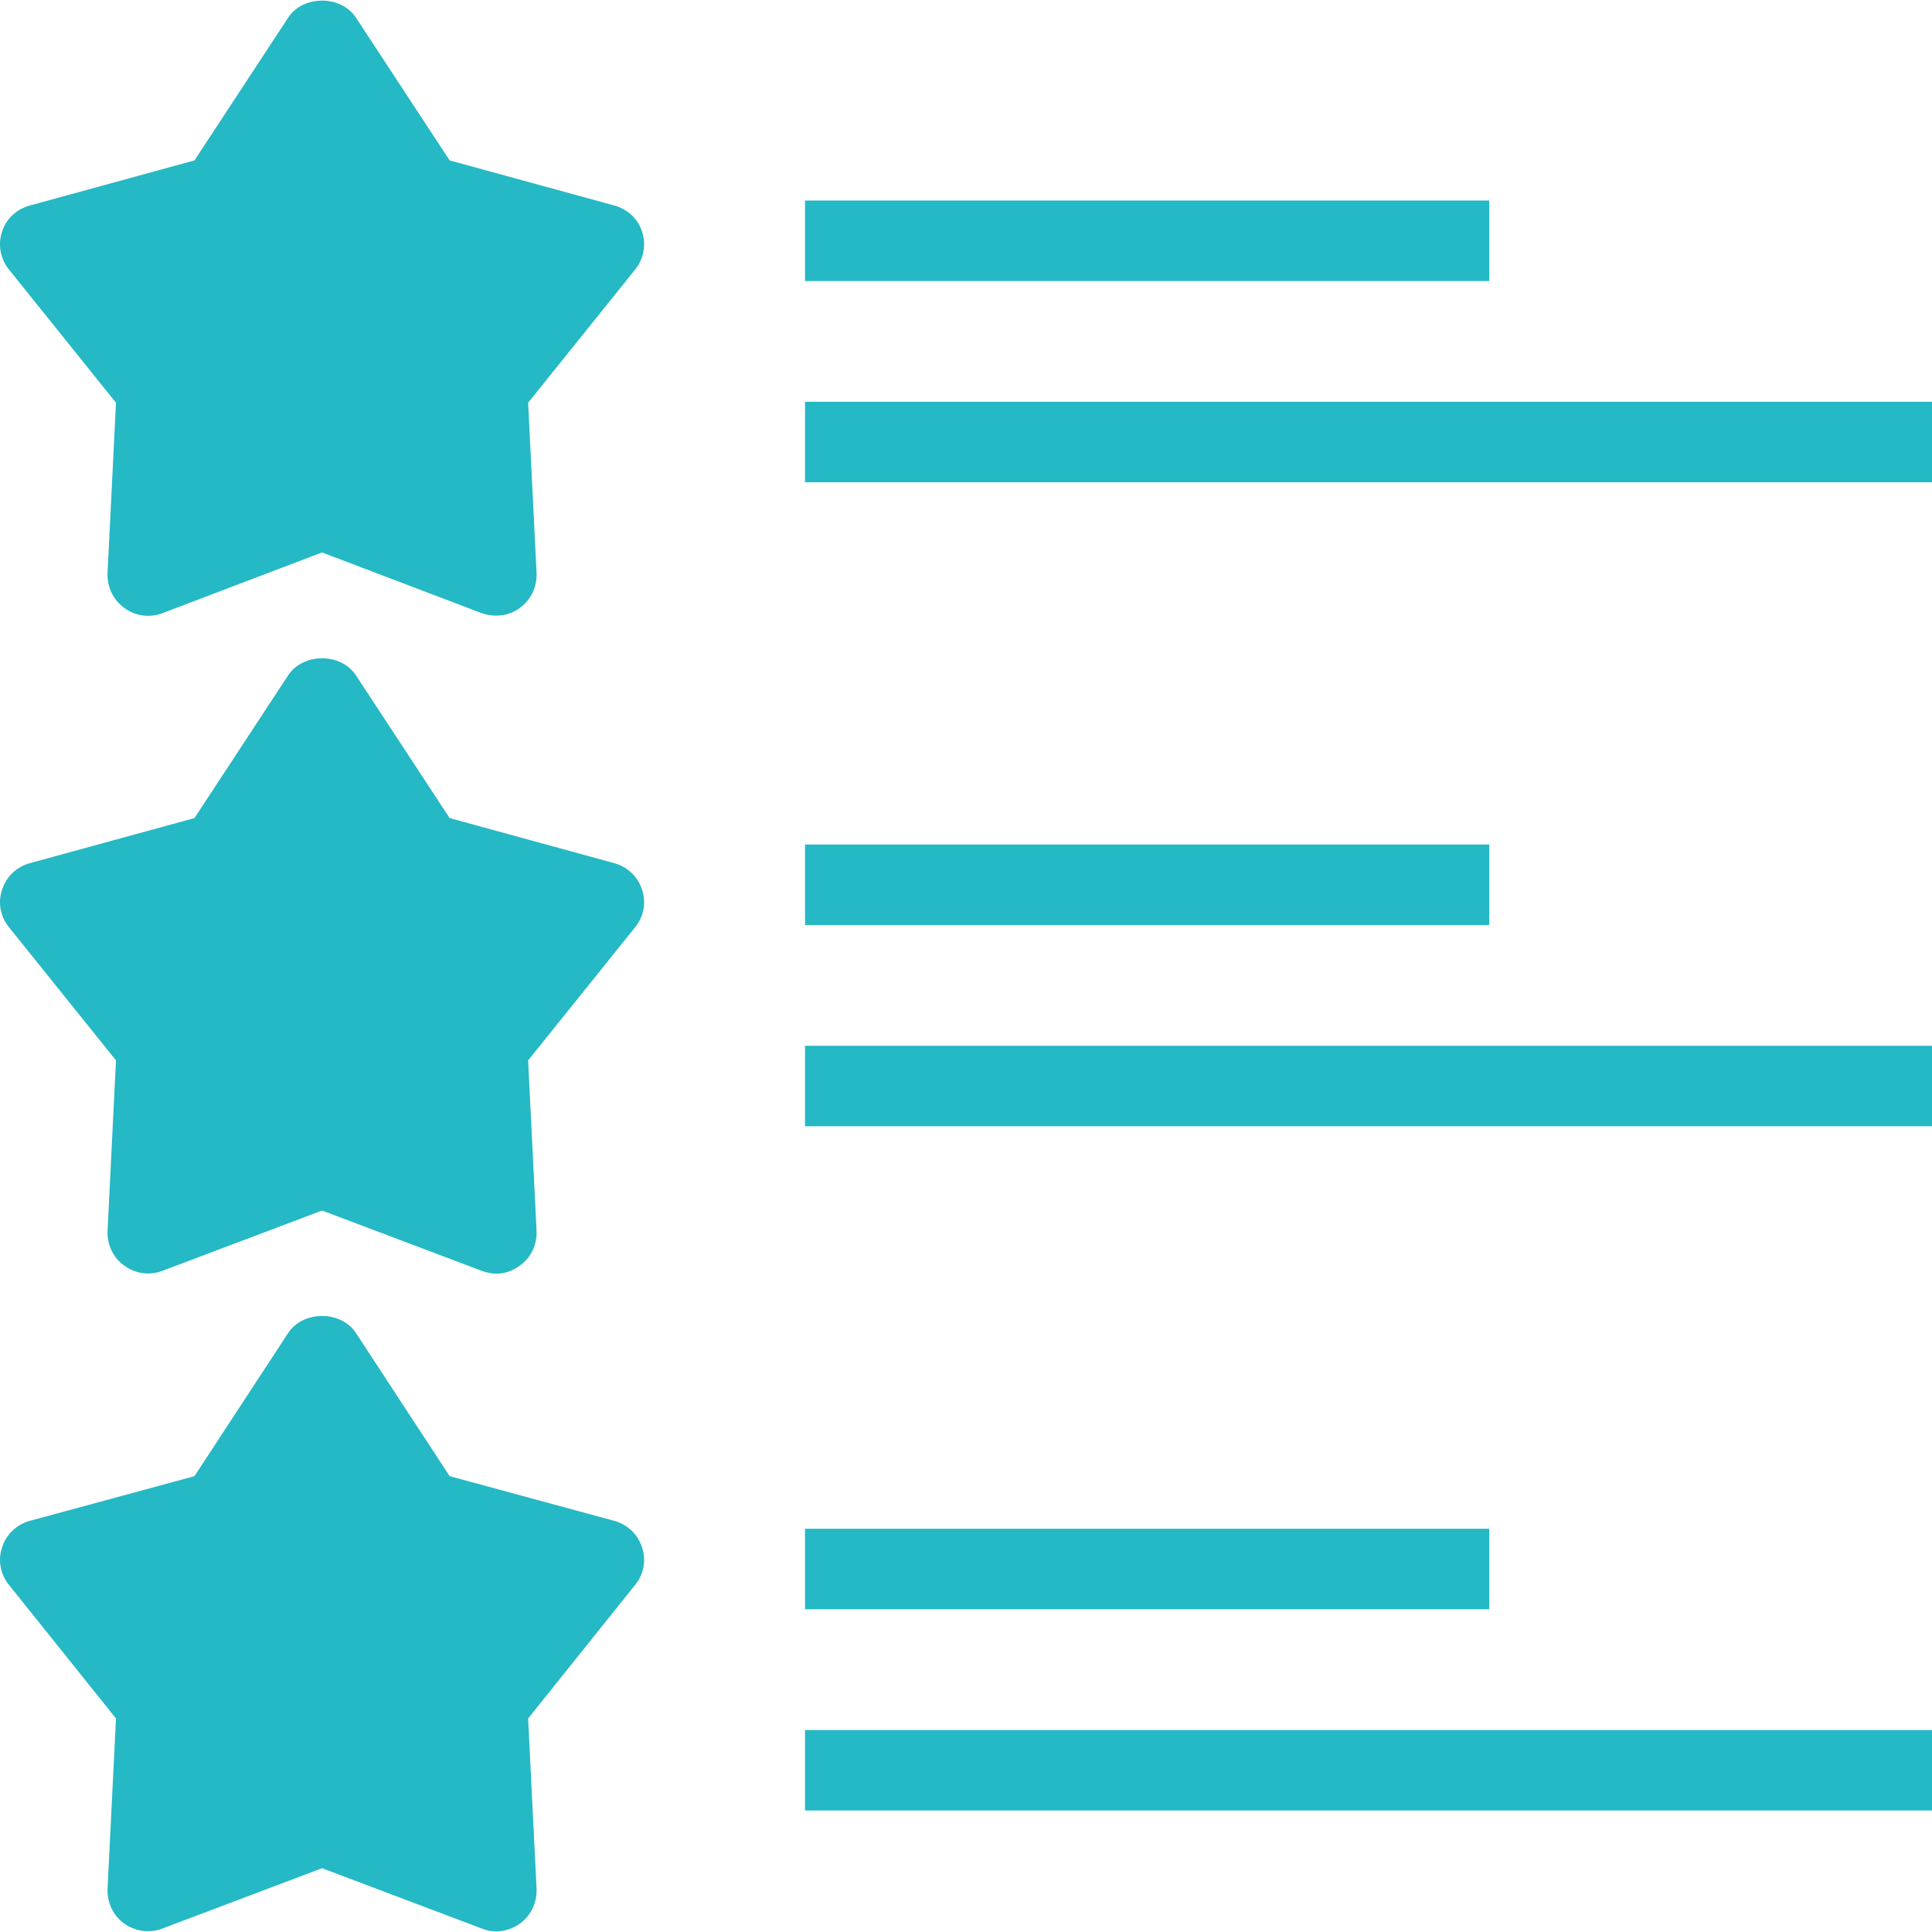
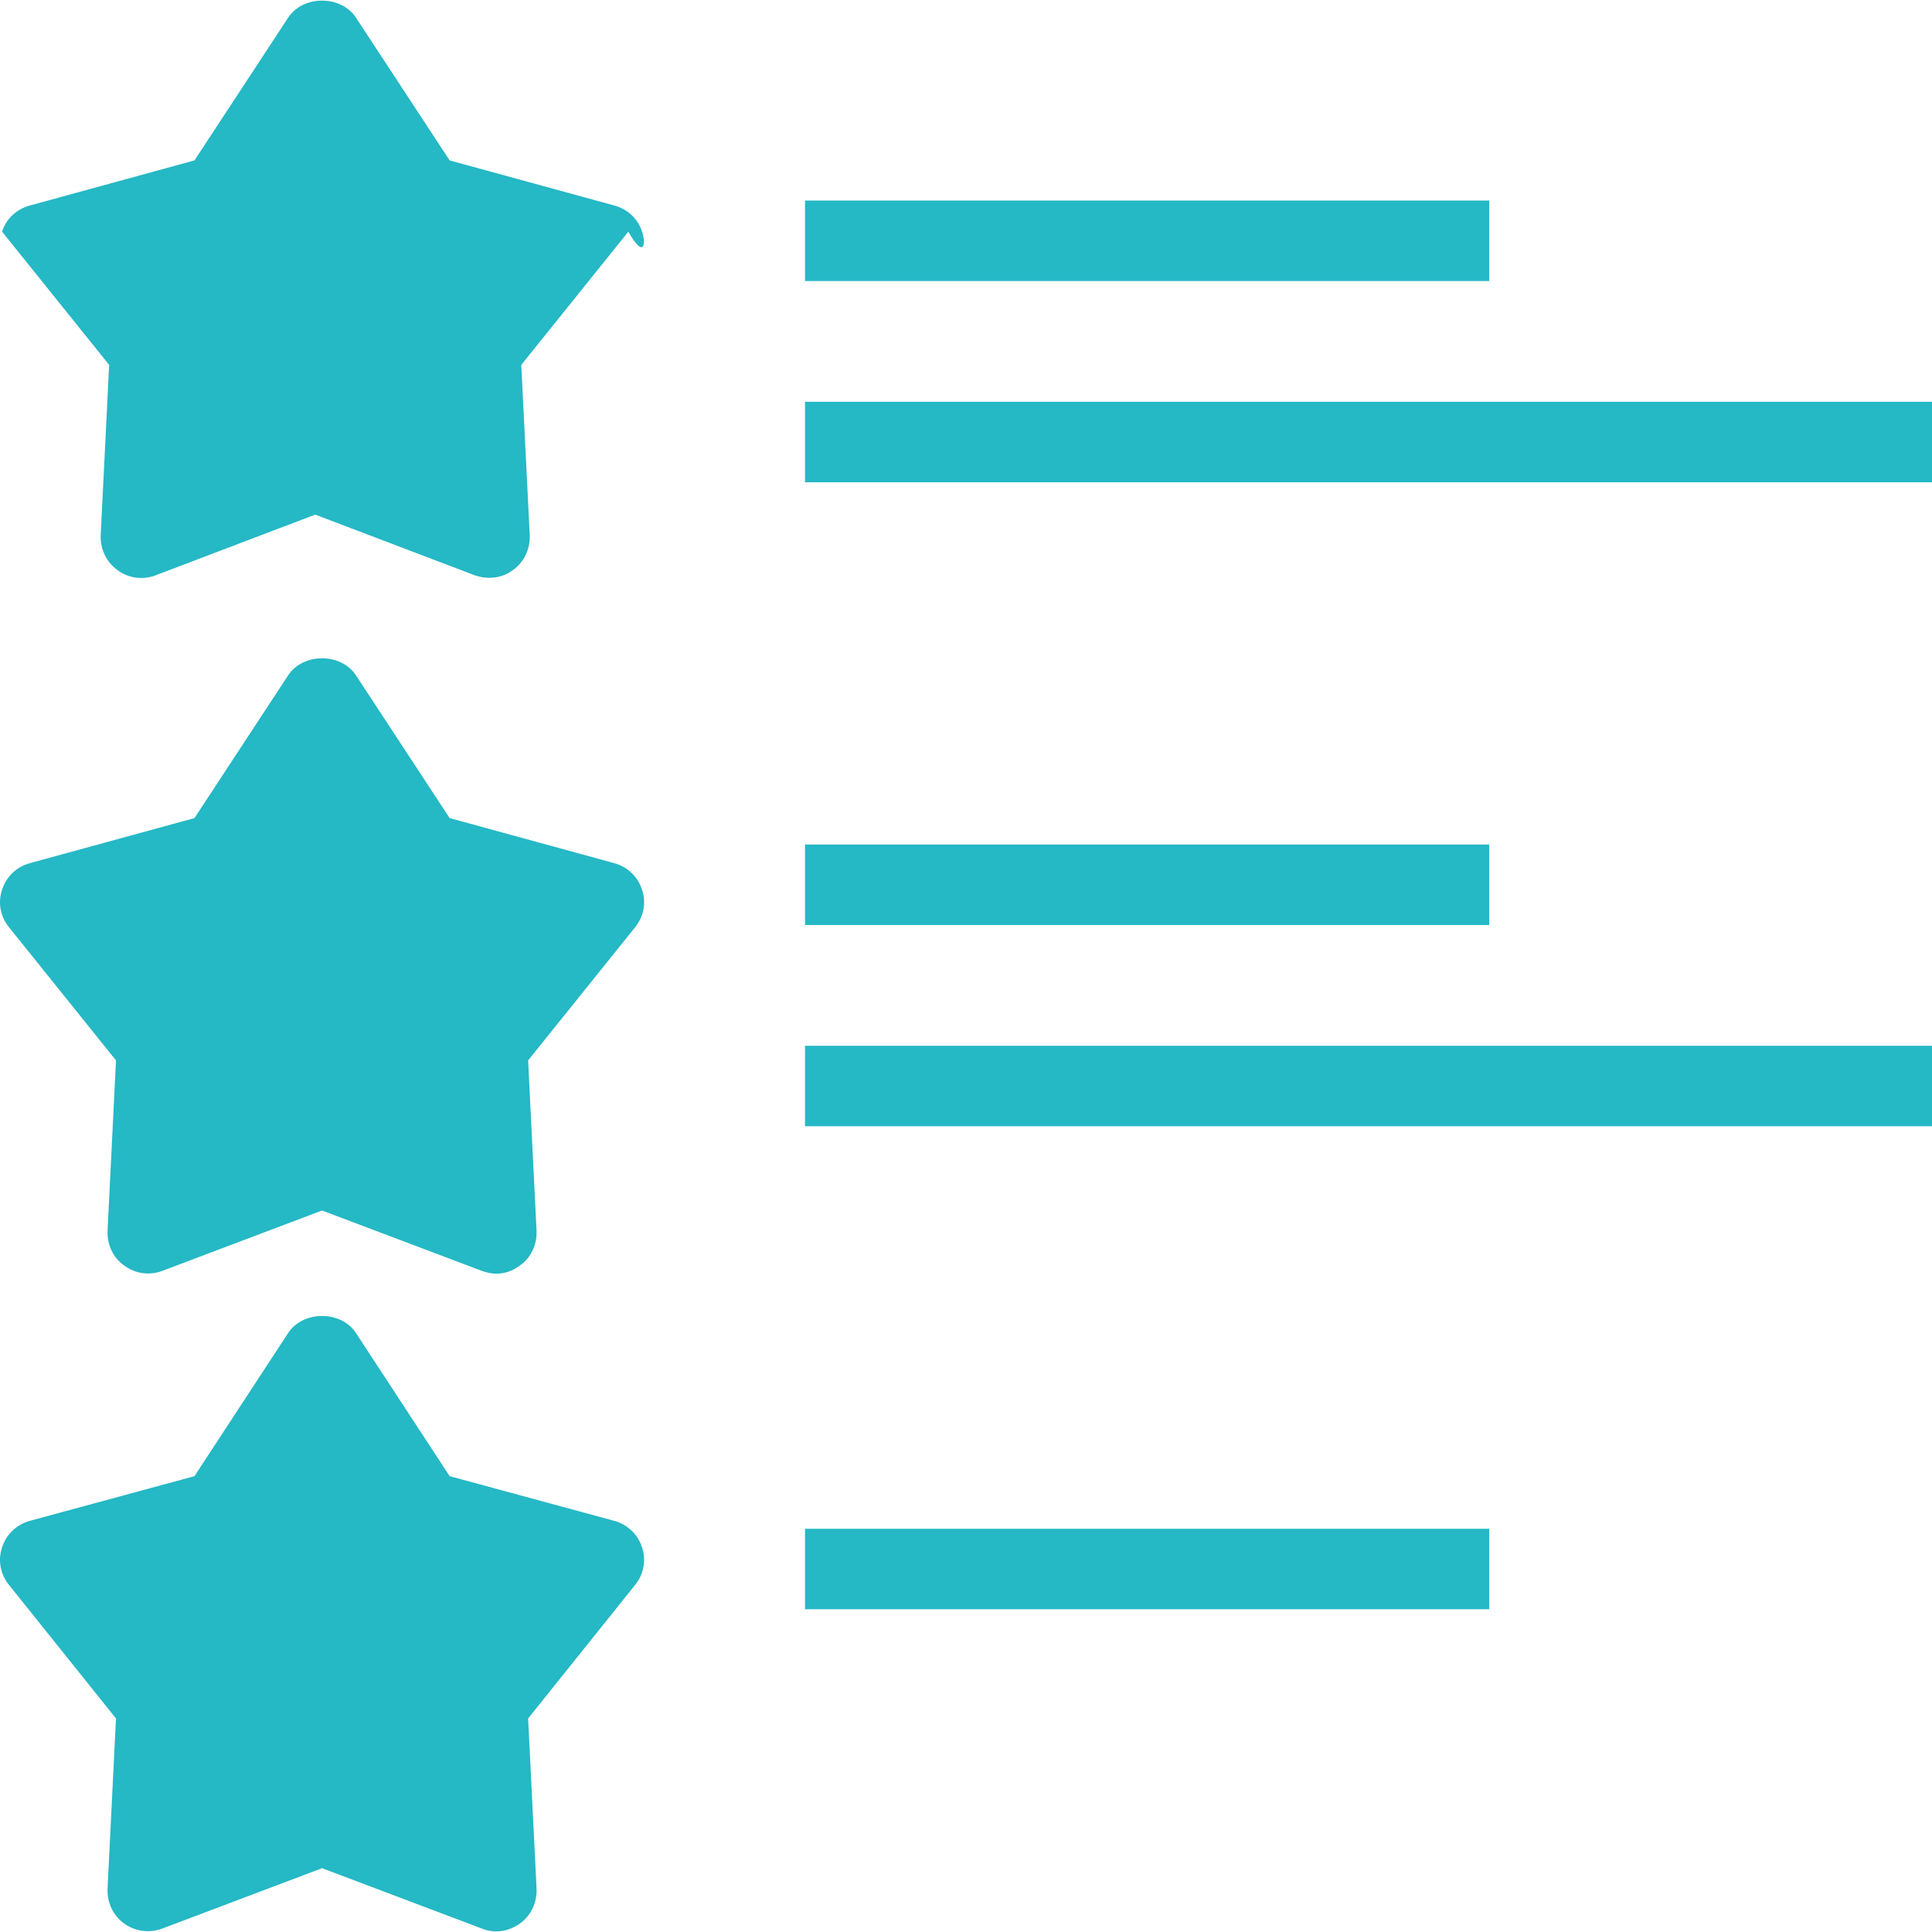
<svg xmlns="http://www.w3.org/2000/svg" fill="#25B8C5" version="1.1" id="fi_348456" x="0px" y="0px" viewBox="0 0 472.623 472.623" style="enable-background:new 0 0 472.623 472.623;" xml:space="preserve">
  <g>
    <g>
-       <path d="M157.062,56.669c-0.985-3.151-3.545-5.514-6.794-6.4l-40.271-11.028L87.056,4.287c-3.643-5.514-12.898-5.514-16.542,0    L47.573,39.241L7.302,50.269c-3.249,0.886-5.809,3.249-6.794,6.4c-1.083,3.151-0.394,6.695,1.674,9.255l26.191,32.591    l-2.068,41.748c-0.098,3.348,1.378,6.498,4.135,8.468c2.659,1.969,6.105,2.462,9.255,1.28l39.089-14.868l39.089,14.868    c1.182,0.394,2.363,0.591,3.545,0.591c1.969,0,4.037-0.591,5.711-1.871c2.757-1.969,4.234-5.12,4.135-8.468l-2.068-41.748    l26.191-32.591C157.456,63.364,158.145,59.819,157.062,56.669z" />
+       <path d="M157.062,56.669c-0.985-3.151-3.545-5.514-6.794-6.4l-40.271-11.028L87.056,4.287c-3.643-5.514-12.898-5.514-16.542,0    L47.573,39.241L7.302,50.269c-3.249,0.886-5.809,3.249-6.794,6.4l26.191,32.591    l-2.068,41.748c-0.098,3.348,1.378,6.498,4.135,8.468c2.659,1.969,6.105,2.462,9.255,1.28l39.089-14.868l39.089,14.868    c1.182,0.394,2.363,0.591,3.545,0.591c1.969,0,4.037-0.591,5.711-1.871c2.757-1.969,4.234-5.12,4.135-8.468l-2.068-41.748    l26.191-32.591C157.456,63.364,158.145,59.819,157.062,56.669z" />
    </g>
  </g>
  <g>
    <g>
      <rect x="196.931" y="49.058" width="167.385" height="19.692" />
    </g>
  </g>
  <g>
    <g>
      <rect x="196.931" y="98.288" width="275.692" height="19.692" />
    </g>
  </g>
  <g>
    <g>
      <path d="M157.062,217.653c-0.985-3.151-3.545-5.612-6.794-6.498l-40.271-11.028l-22.942-34.954    c-3.643-5.514-12.898-5.514-16.542,0l-22.942,34.954L7.302,211.155c-3.249,0.886-5.809,3.348-6.794,6.498    c-1.083,3.151-0.394,6.597,1.674,9.157l26.191,32.591l-2.068,41.846c-0.098,3.249,1.378,6.498,4.135,8.369    c2.659,1.969,6.105,2.462,9.255,1.28l39.089-14.769l39.089,14.769c1.182,0.394,2.363,0.689,3.545,0.689    c1.969,0,4.037-0.689,5.711-1.969c2.757-1.871,4.234-5.12,4.135-8.369l-2.068-41.846l26.191-32.591    C157.456,224.25,158.145,220.804,157.062,217.653z" />
    </g>
  </g>
  <g>
    <g>
      <rect x="196.931" y="206.596" width="167.385" height="19.692" />
    </g>
  </g>
  <g>
    <g>
      <rect x="196.931" y="255.827" width="275.692" height="19.692" />
    </g>
  </g>
  <g>
    <g>
      <path d="M157.062,378.539c-0.985-3.151-3.545-5.612-6.794-6.498l-40.271-10.929l-22.942-35.052    c-3.643-5.514-12.898-5.514-16.542,0l-22.942,35.052L7.302,372.041c-3.249,0.886-5.809,3.348-6.794,6.498    c-1.083,3.151-0.394,6.597,1.674,9.157l26.191,32.689l-2.068,41.748c-0.098,3.348,1.378,6.498,4.135,8.468    c2.659,1.871,6.105,2.363,9.255,1.182l39.089-14.769l39.089,14.769c1.182,0.492,2.363,0.689,3.545,0.689    c1.969,0,4.037-0.689,5.711-1.871c2.757-1.969,4.234-5.12,4.135-8.468l-2.068-41.748l26.191-32.689    C157.456,385.136,158.145,381.69,157.062,378.539z" />
    </g>
  </g>
  <g>
    <g>
      <rect x="196.931" y="373.981" width="167.385" height="19.692" />
    </g>
  </g>
  <g>
    <g>
-       <rect x="196.931" y="423.211" width="275.692" height="19.692" />
-     </g>
+       </g>
  </g>
  <g>
</g>
  <g>
</g>
  <g>
</g>
  <g>
</g>
  <g>
</g>
  <g>
</g>
  <g>
</g>
  <g>
</g>
  <g>
</g>
  <g>
</g>
  <g>
</g>
  <g>
</g>
  <g>
</g>
  <g>
</g>
  <g>
</g>
</svg>